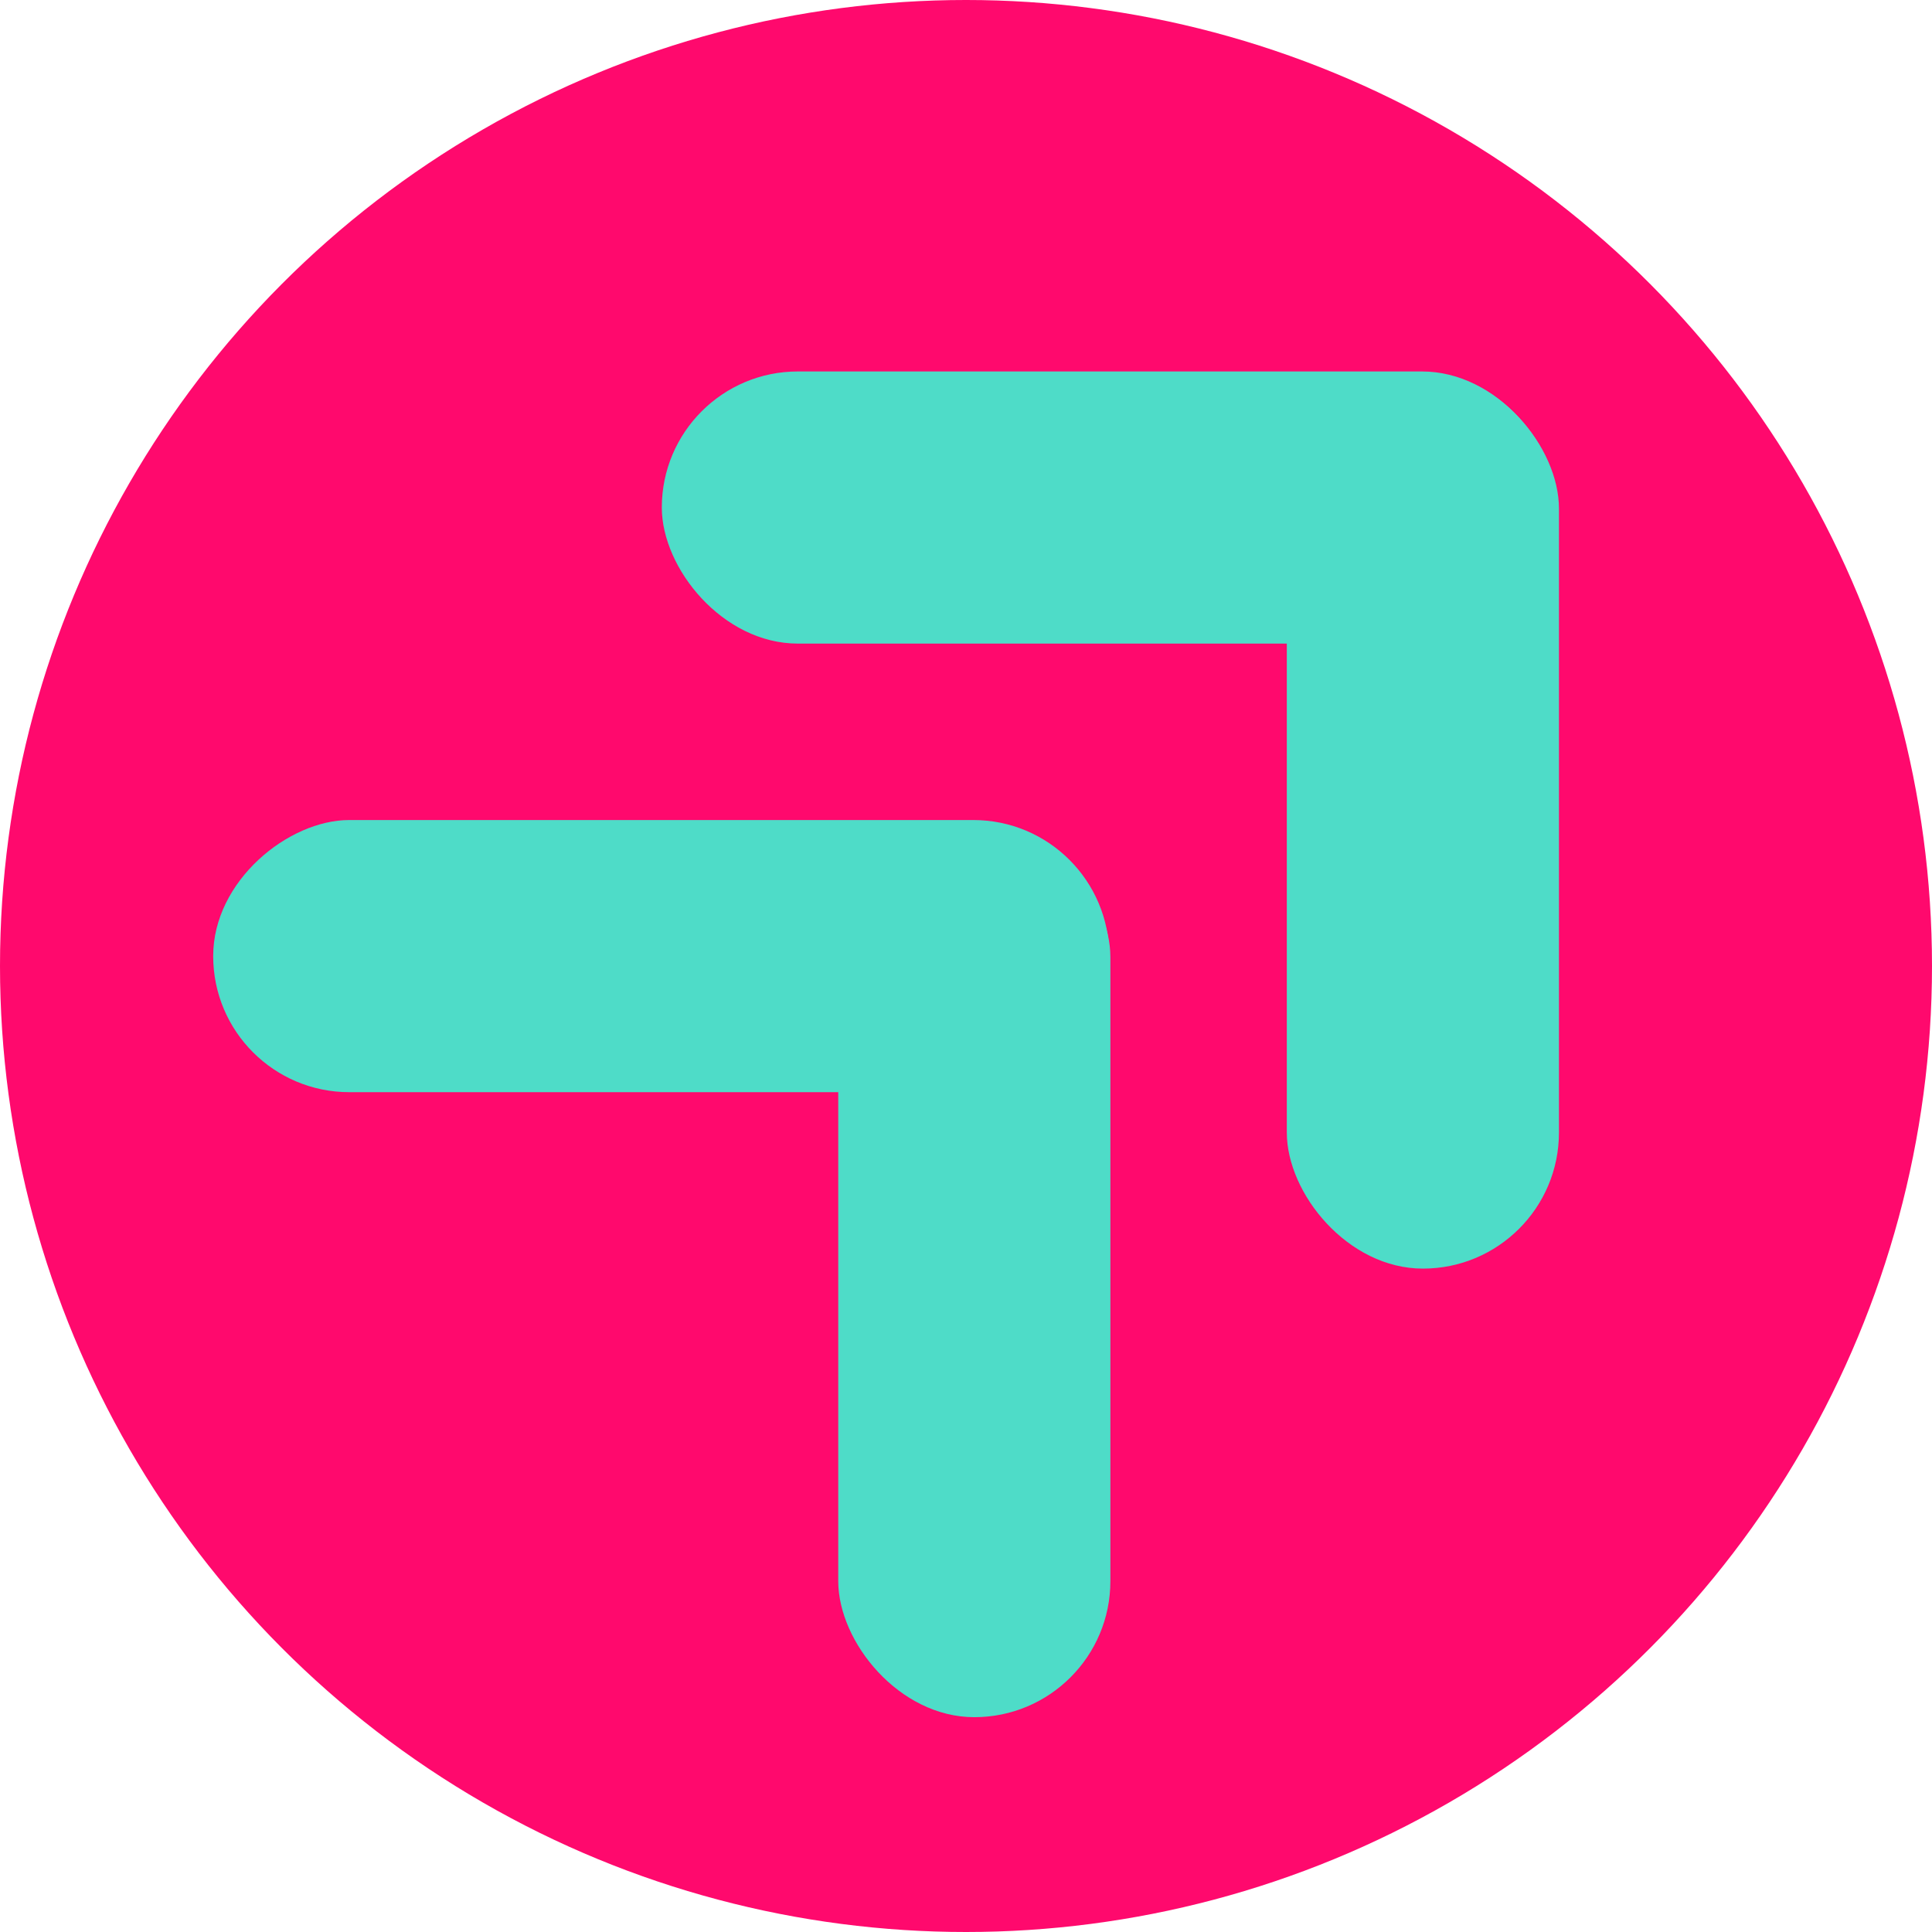
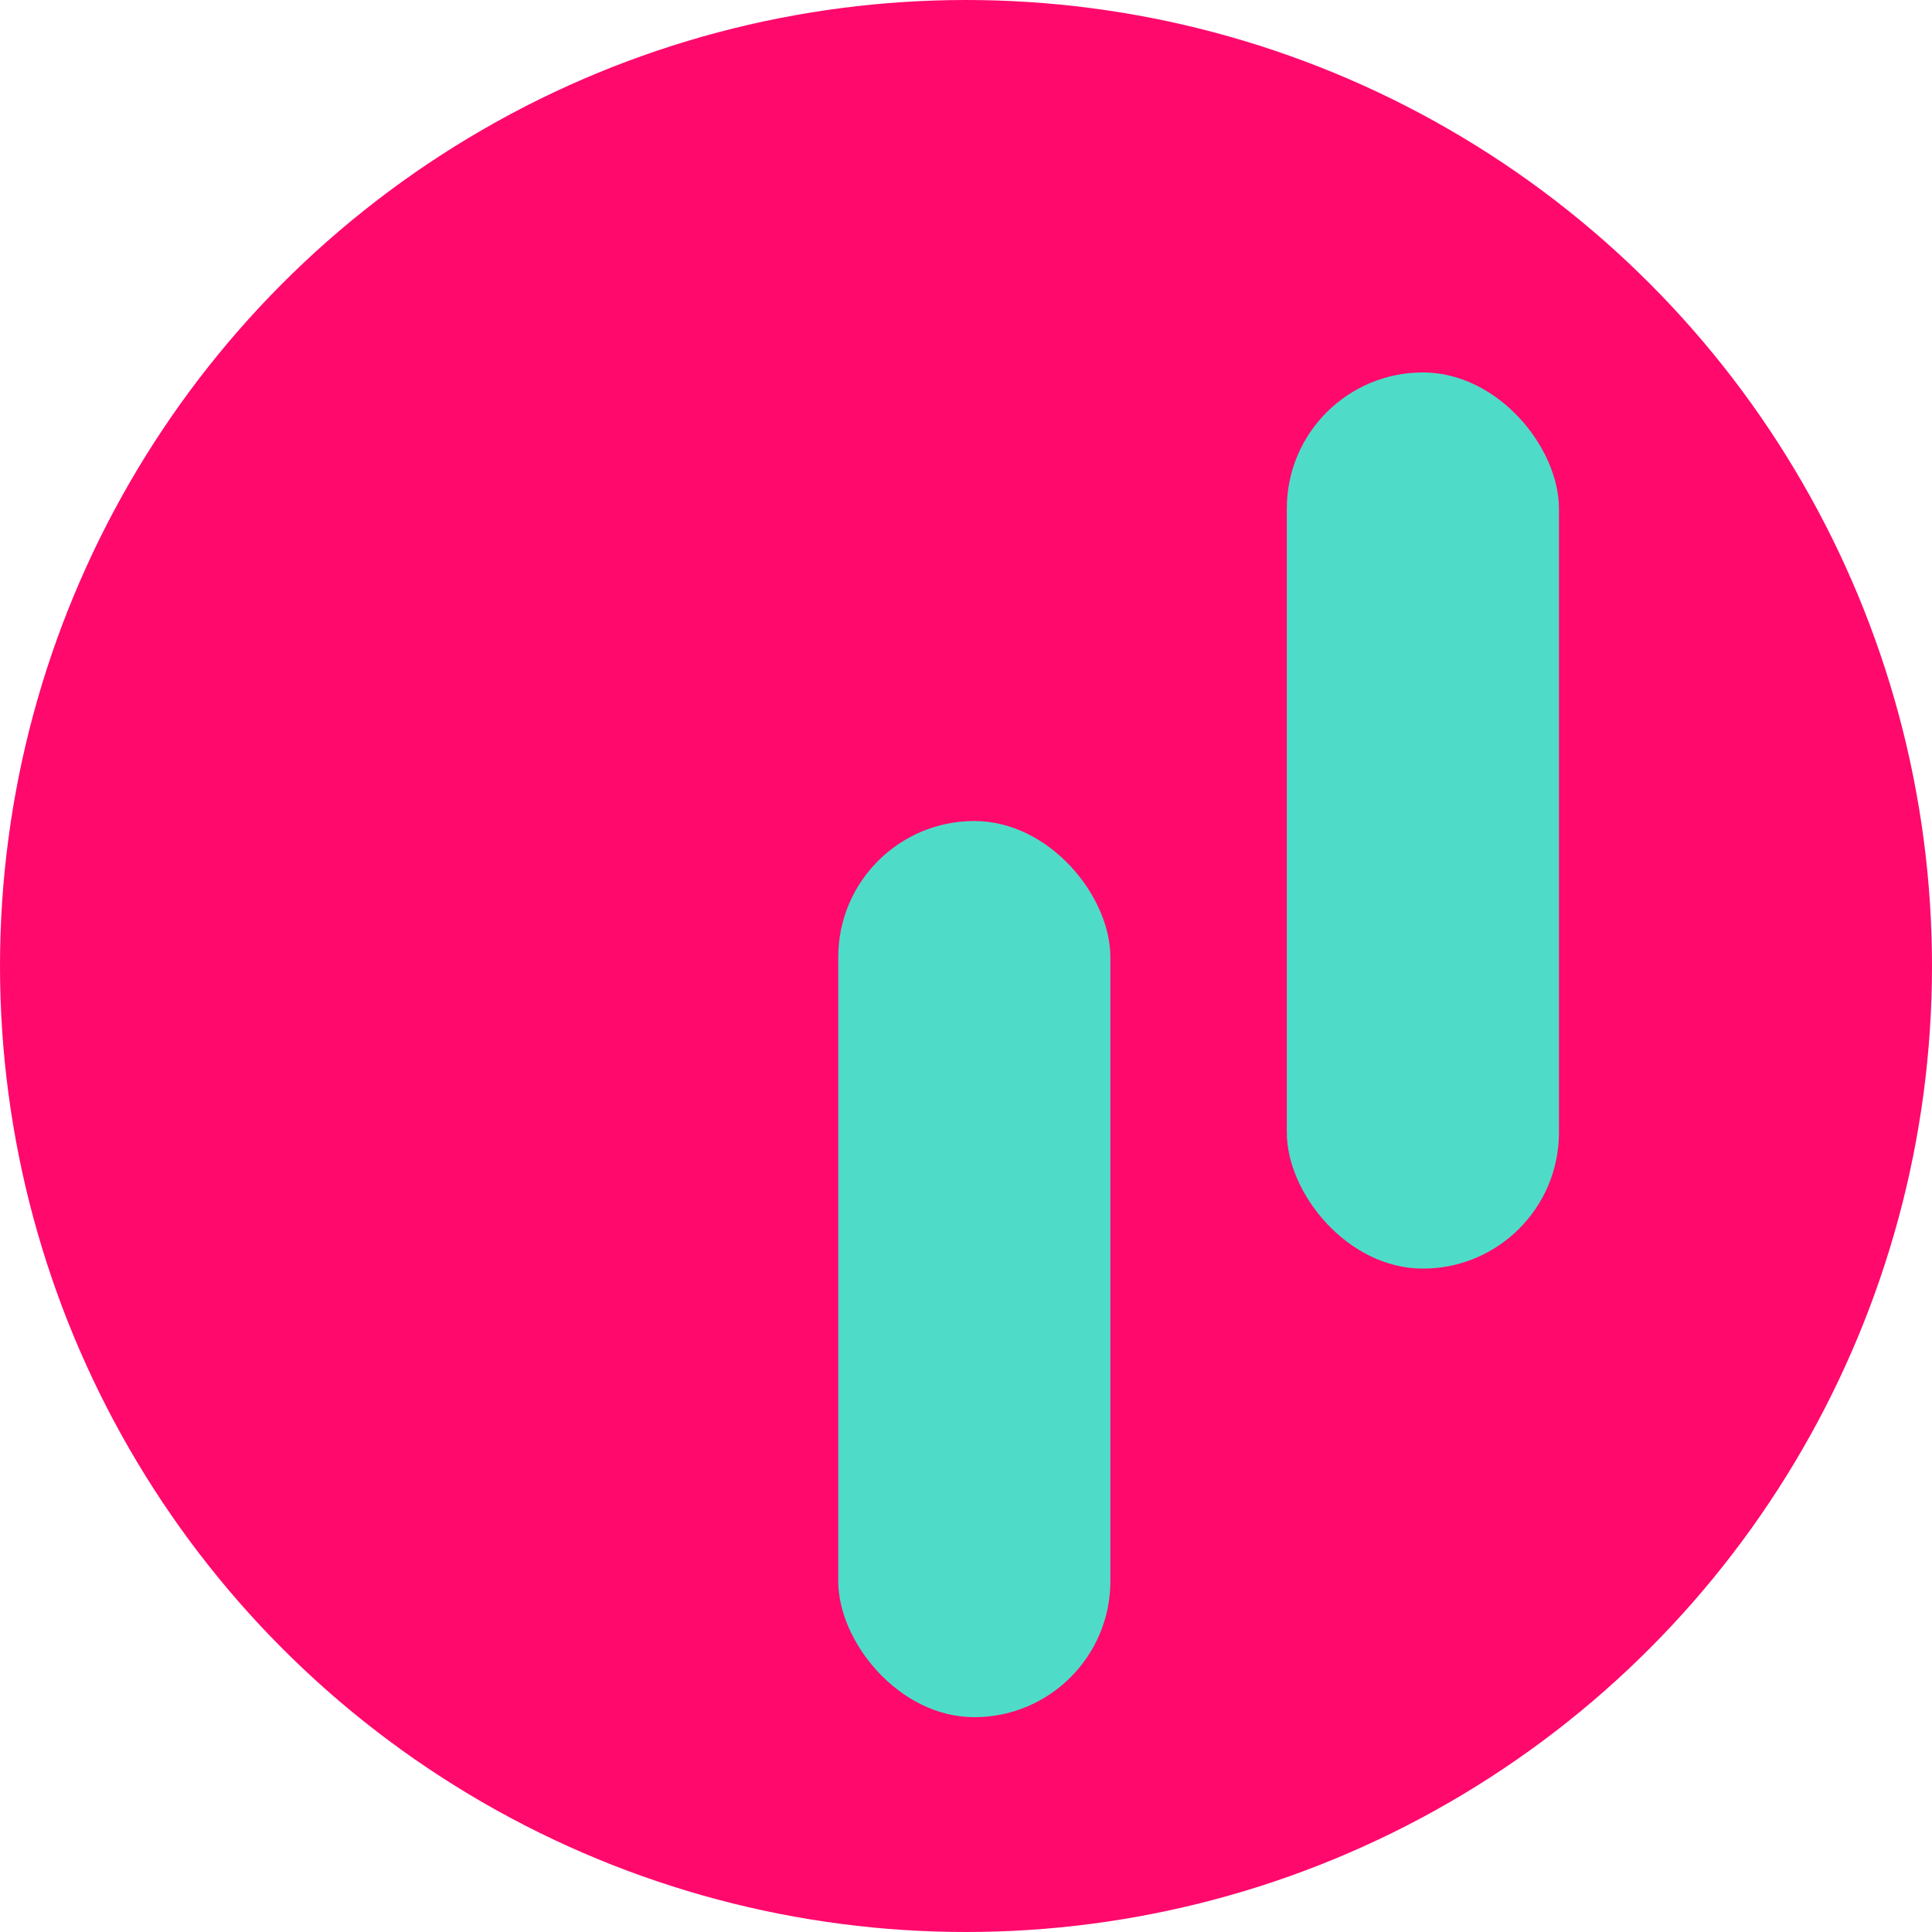
<svg xmlns="http://www.w3.org/2000/svg" id="Layer_2" data-name="Layer 2" width="353.26" height="353.26" viewBox="0 0 353.26 353.26">
  <defs>
    <style>      .cls-1 {        fill: #ff096d;      }      .cls-2 {        fill: #4edcc8;      }    </style>
  </defs>
  <g id="Layer_1-2" data-name="Layer 1">
    <g>
      <circle class="cls-1" cx="176.63" cy="176.63" r="176.63" />
      <g>
-         <rect class="cls-2" x="121.01" y="67.92" width="163.86" height="49.76" rx="24.88" ry="24.88" />
        <rect class="cls-2" x="235.29" y="68.1" width="49.76" height="163.86" rx="24.88" ry="24.88" />
      </g>
      <g>
-         <rect class="cls-2" x="96.04" y="92.89" width="49.76" height="163.86" rx="24.88" ry="24.88" transform="translate(295.73 53.9) rotate(90)" />
        <rect class="cls-2" x="153.27" y="150.12" width="49.76" height="163.86" rx="24.88" ry="24.88" />
      </g>
    </g>
  </g>
</svg>